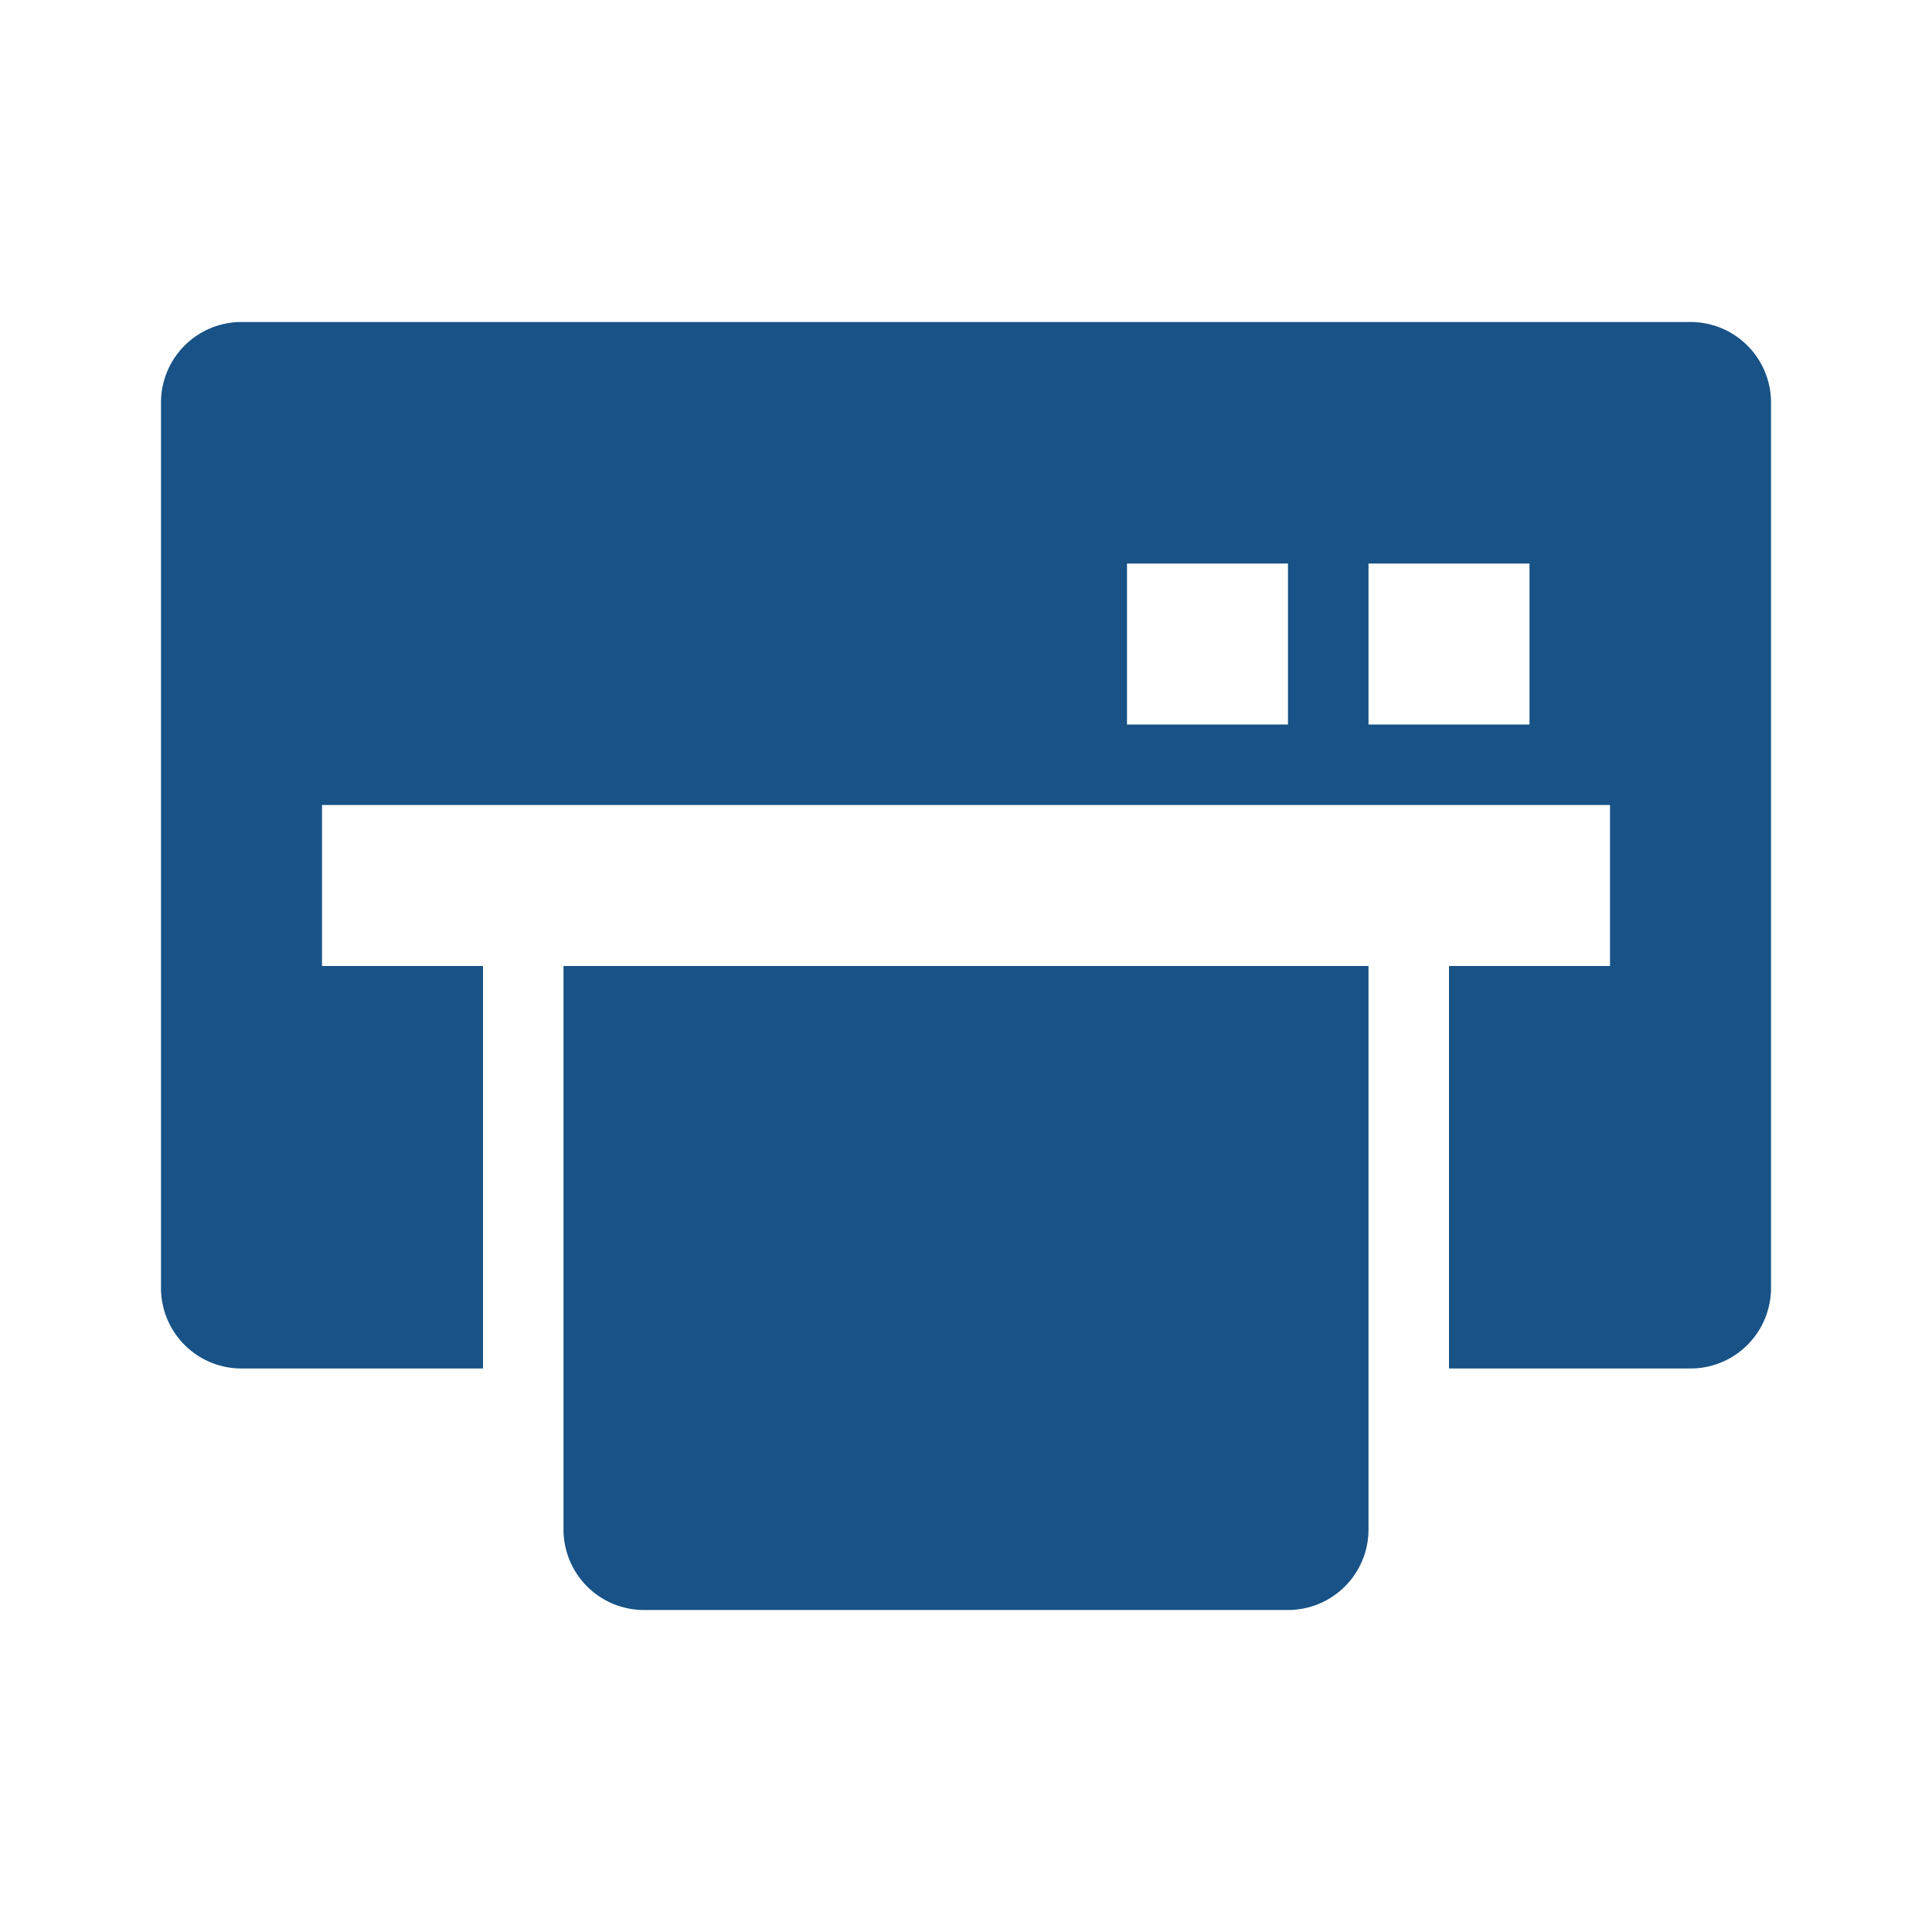
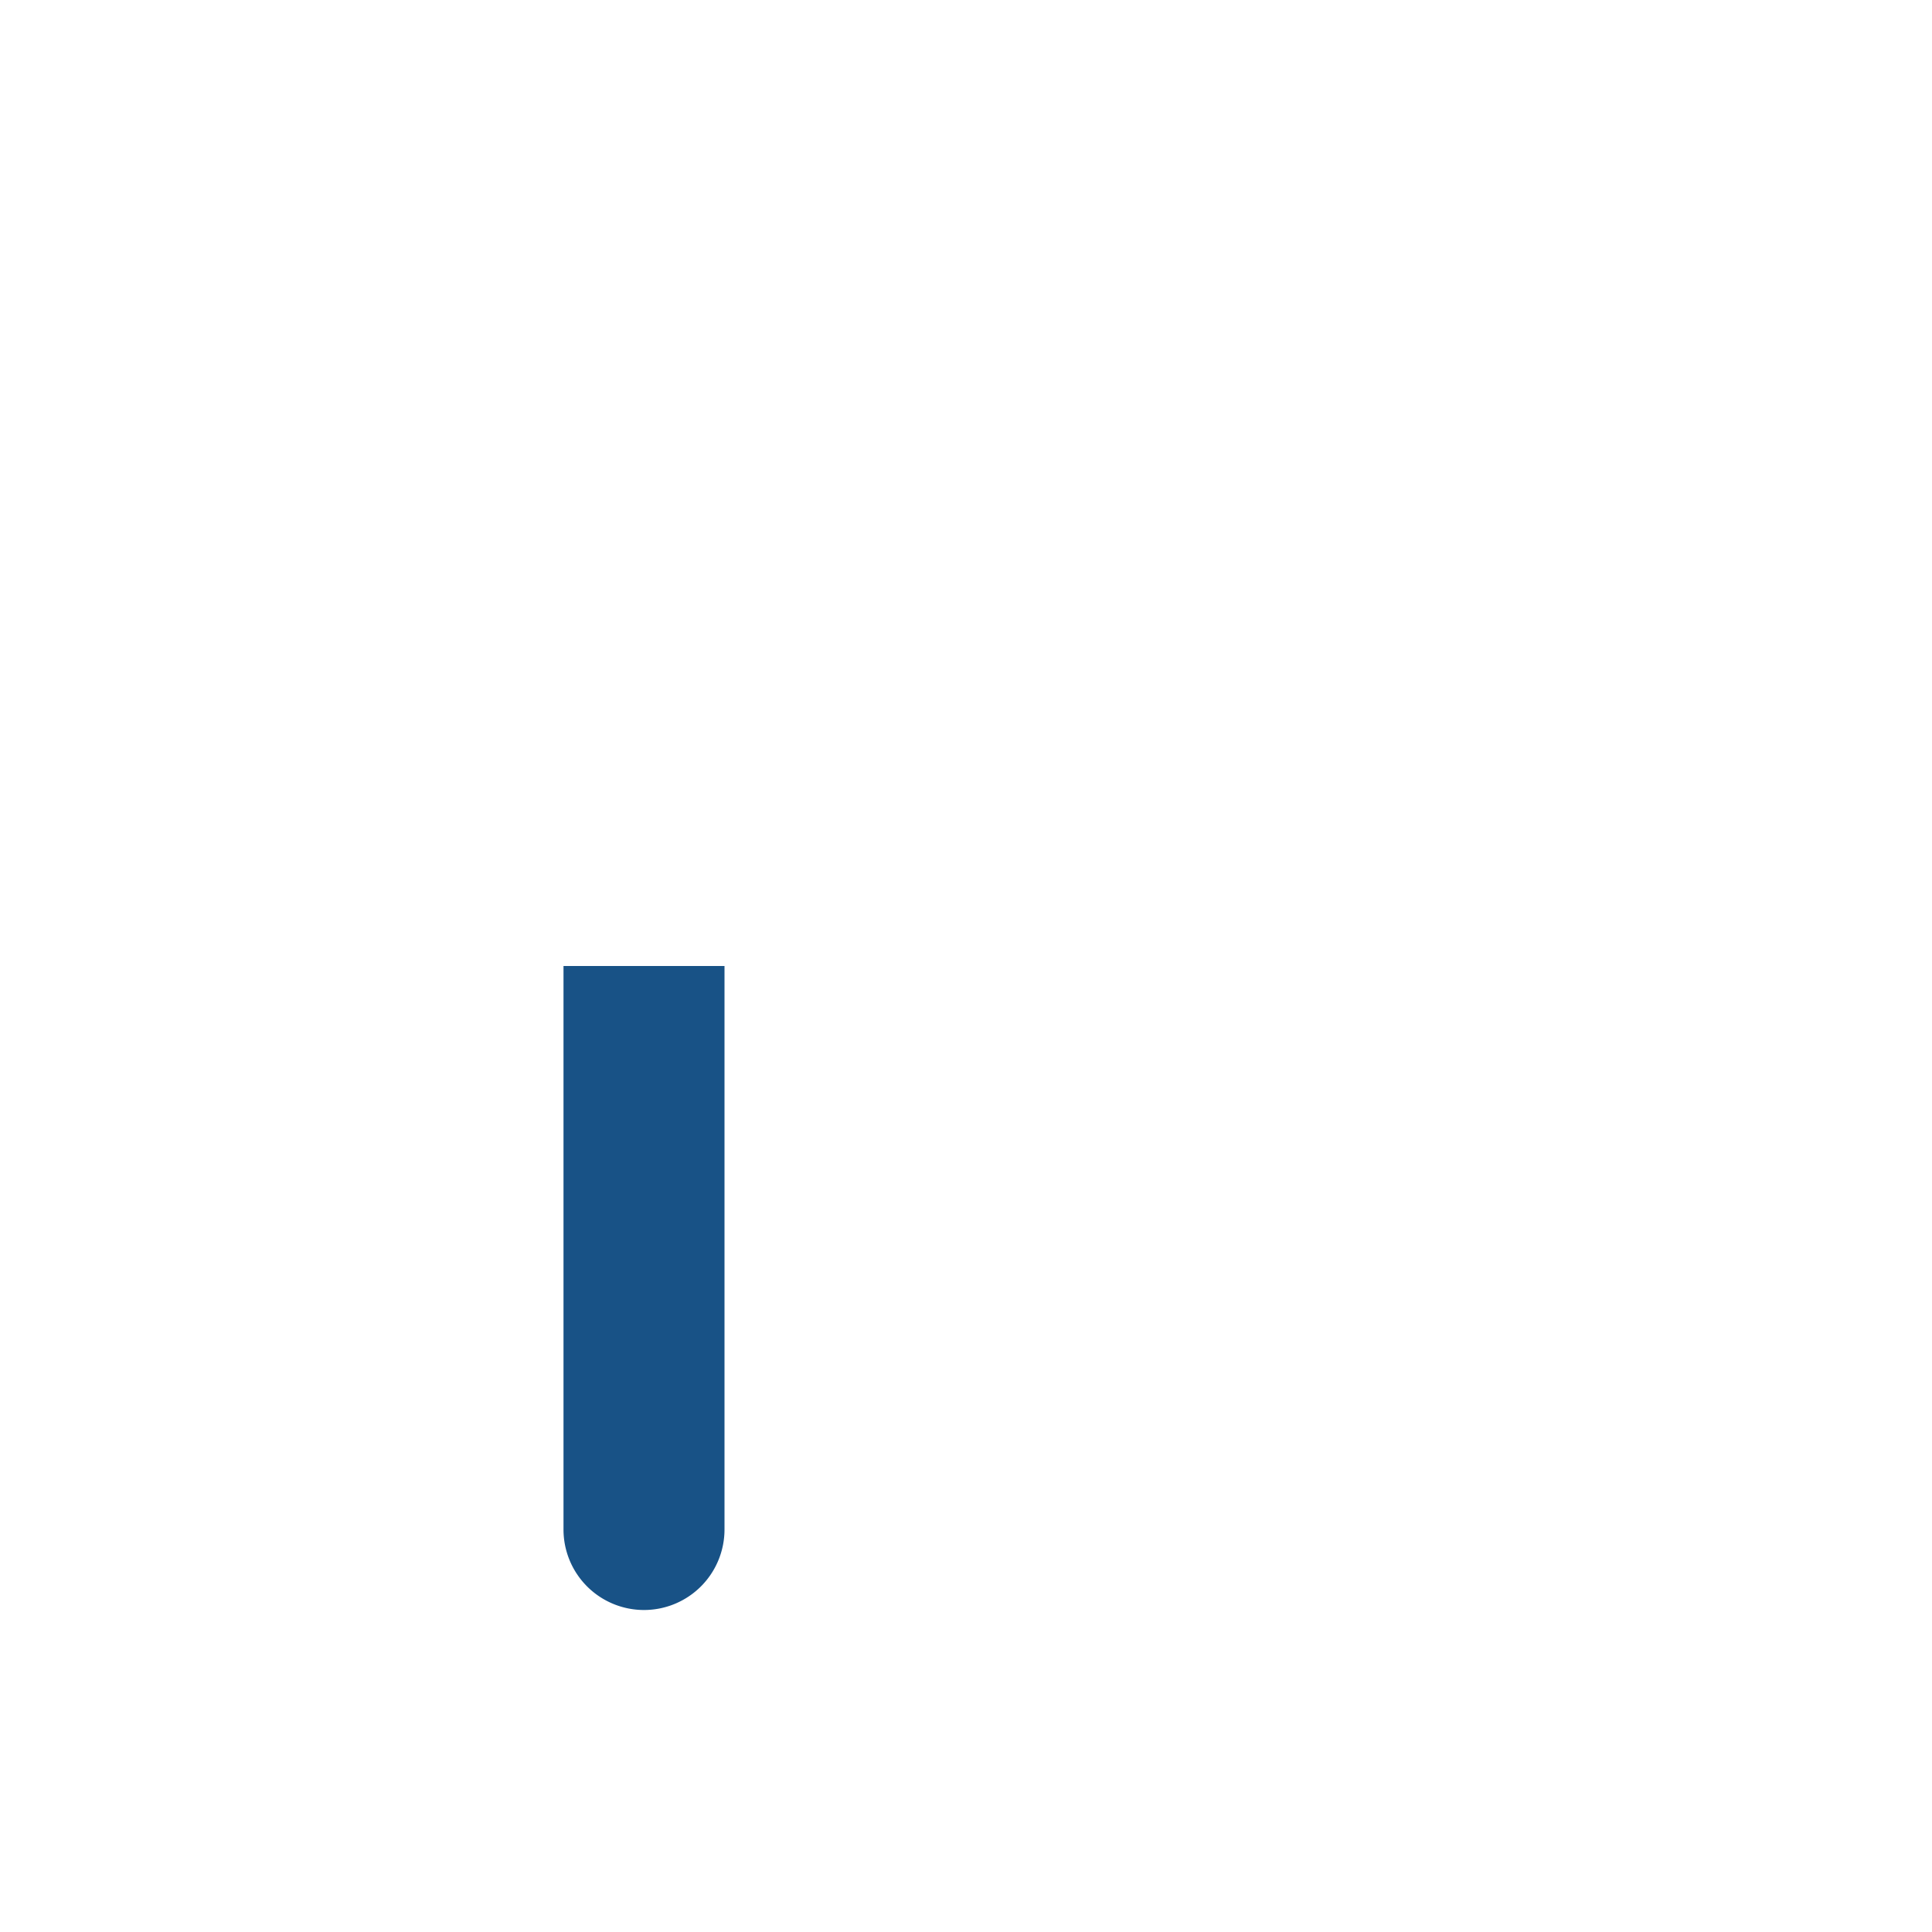
<svg xmlns="http://www.w3.org/2000/svg" viewBox="0 0 24 24">
  <title />
  <g data-name="Layer 2" id="Layer_2">
-     <path d="M21,4H3A1,1,0,0,0,2,5V16a1,1,0,0,0,1,1H6V12H4V10H20v2H18v5h3a1,1,0,0,0,1-1V5A1,1,0,0,0,21,4ZM16,9H14V7h2Zm3,0H17V7h2Z" fill="#185286" opacity="1" original-fill="#1b659b" />
-     <path d="M9,12H7v7a1,1,0,0,0,1,1h8a1,1,0,0,0,1-1V12H9Z" fill="#185286" opacity="1" original-fill="#1b659b" />
+     <path d="M9,12H7v7a1,1,0,0,0,1,1a1,1,0,0,0,1-1V12H9Z" fill="#185286" opacity="1" original-fill="#1b659b" />
  </g>
</svg>